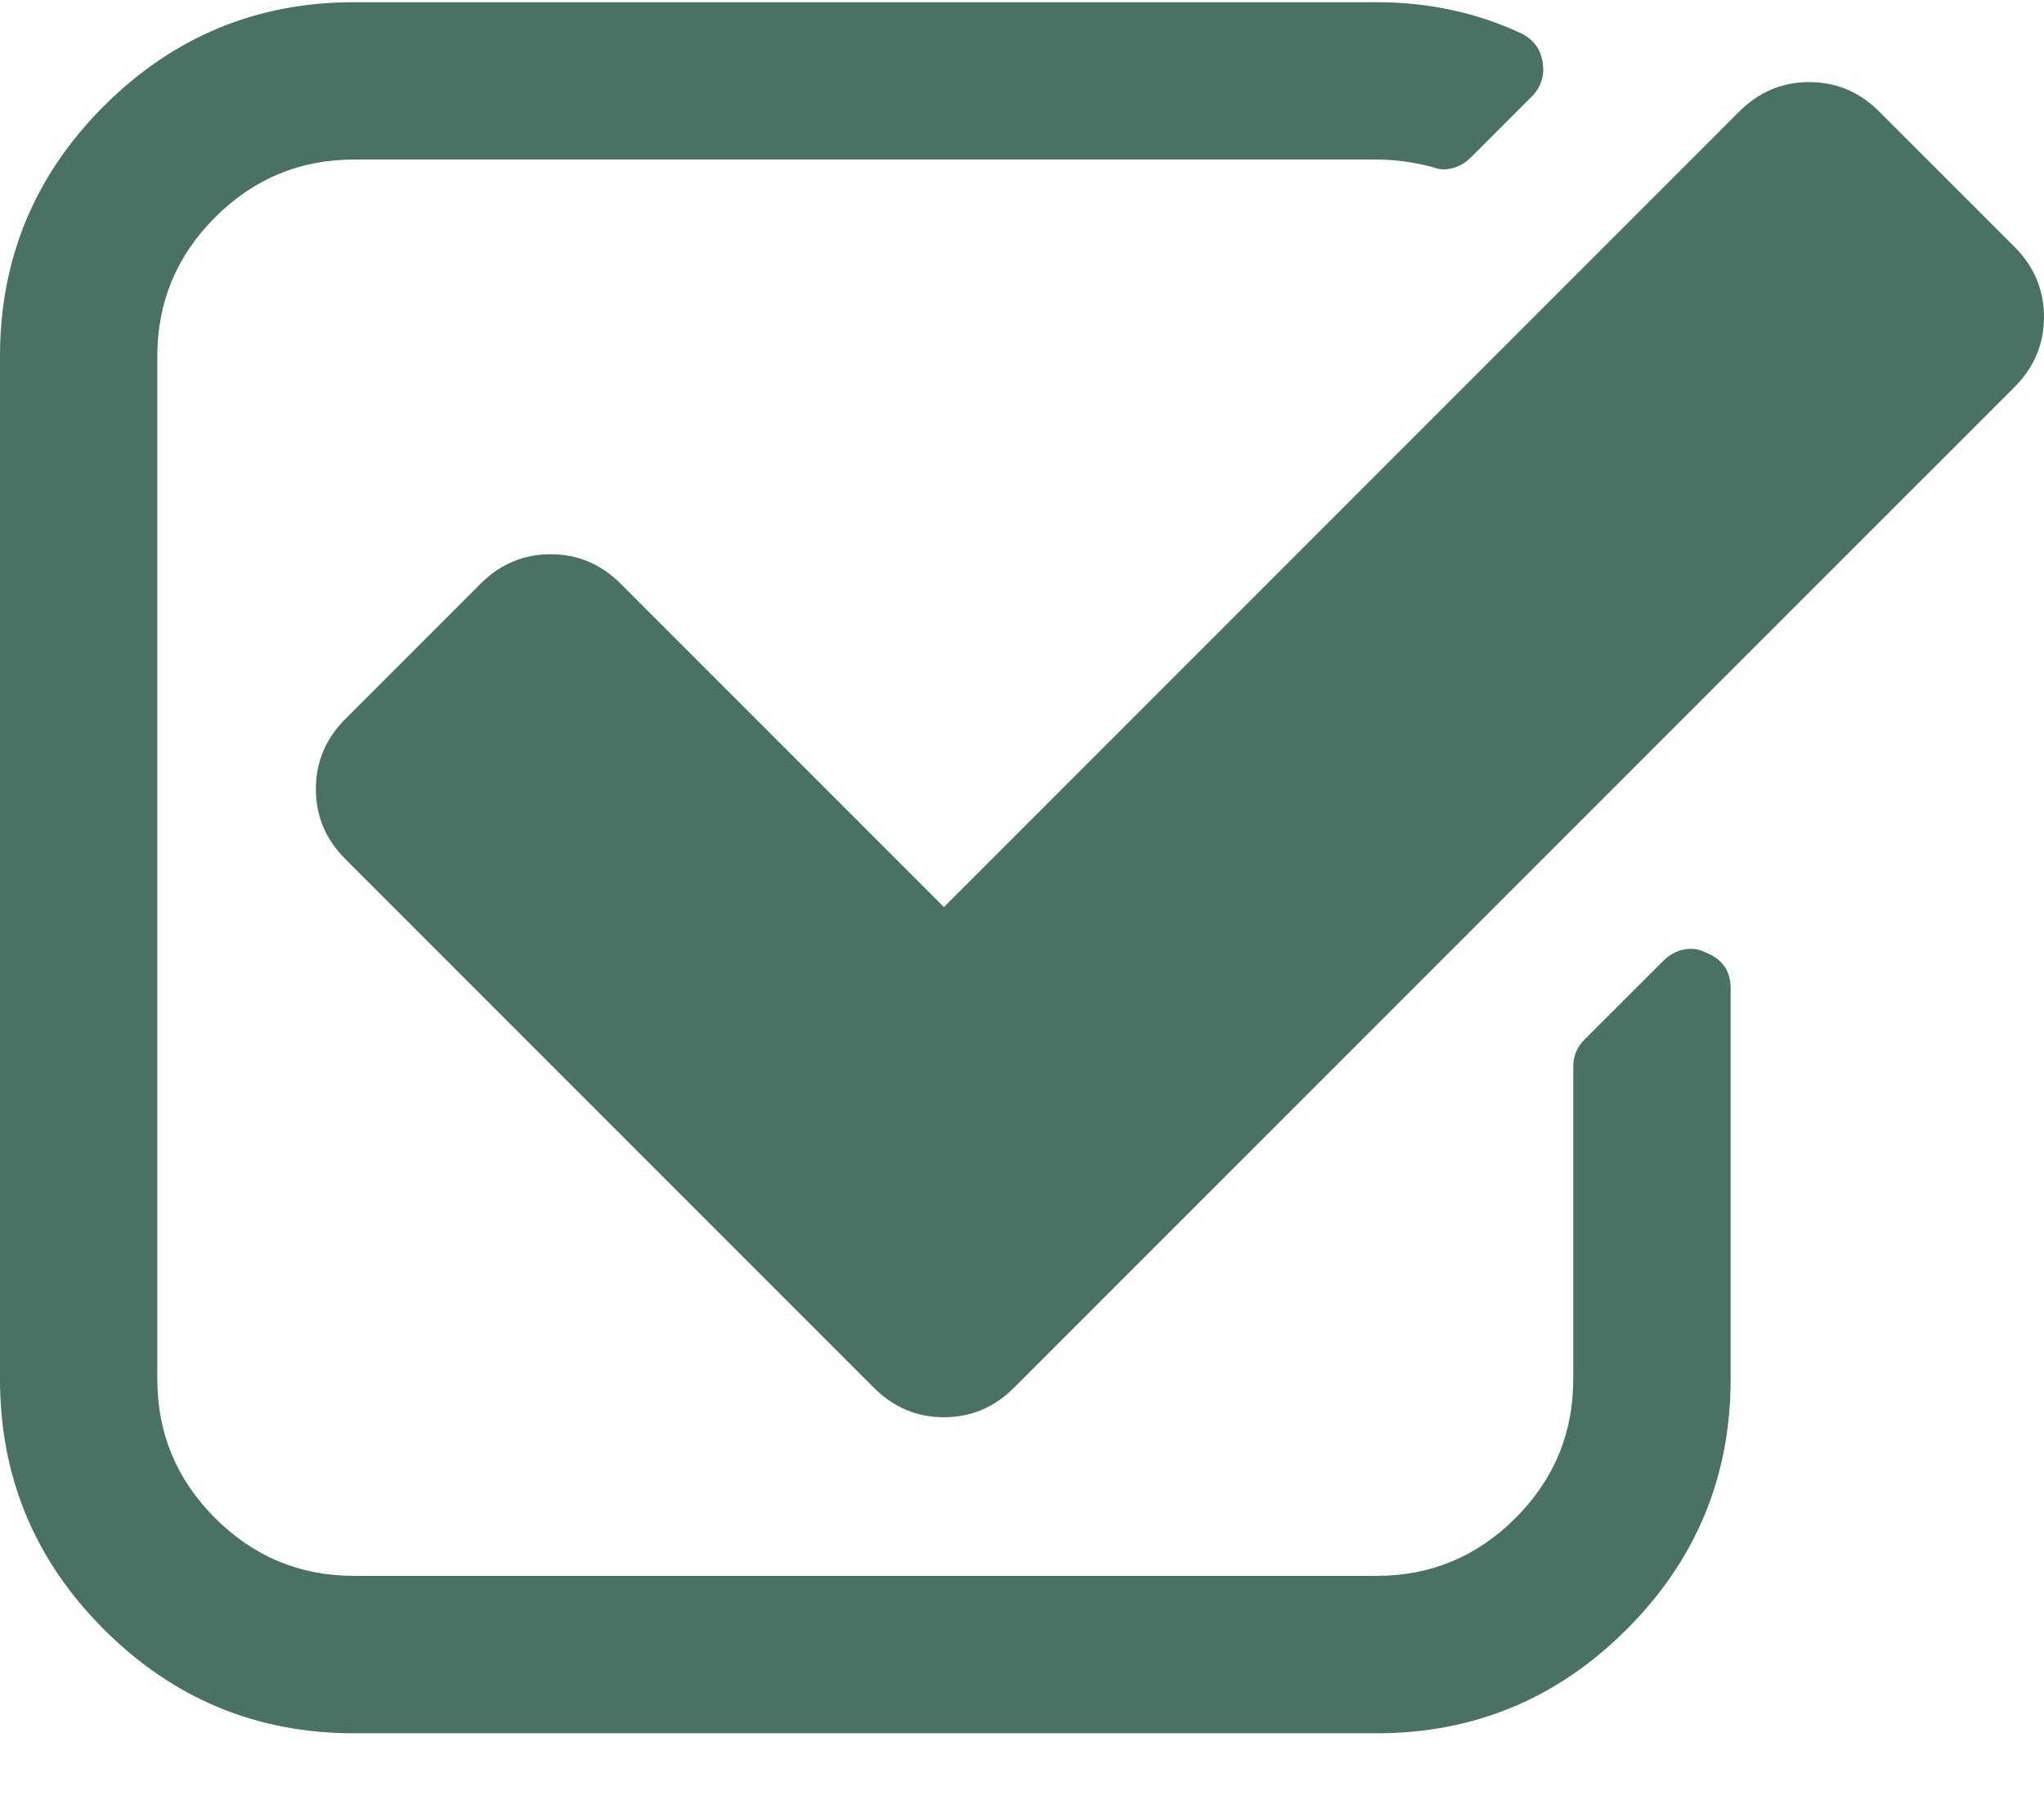
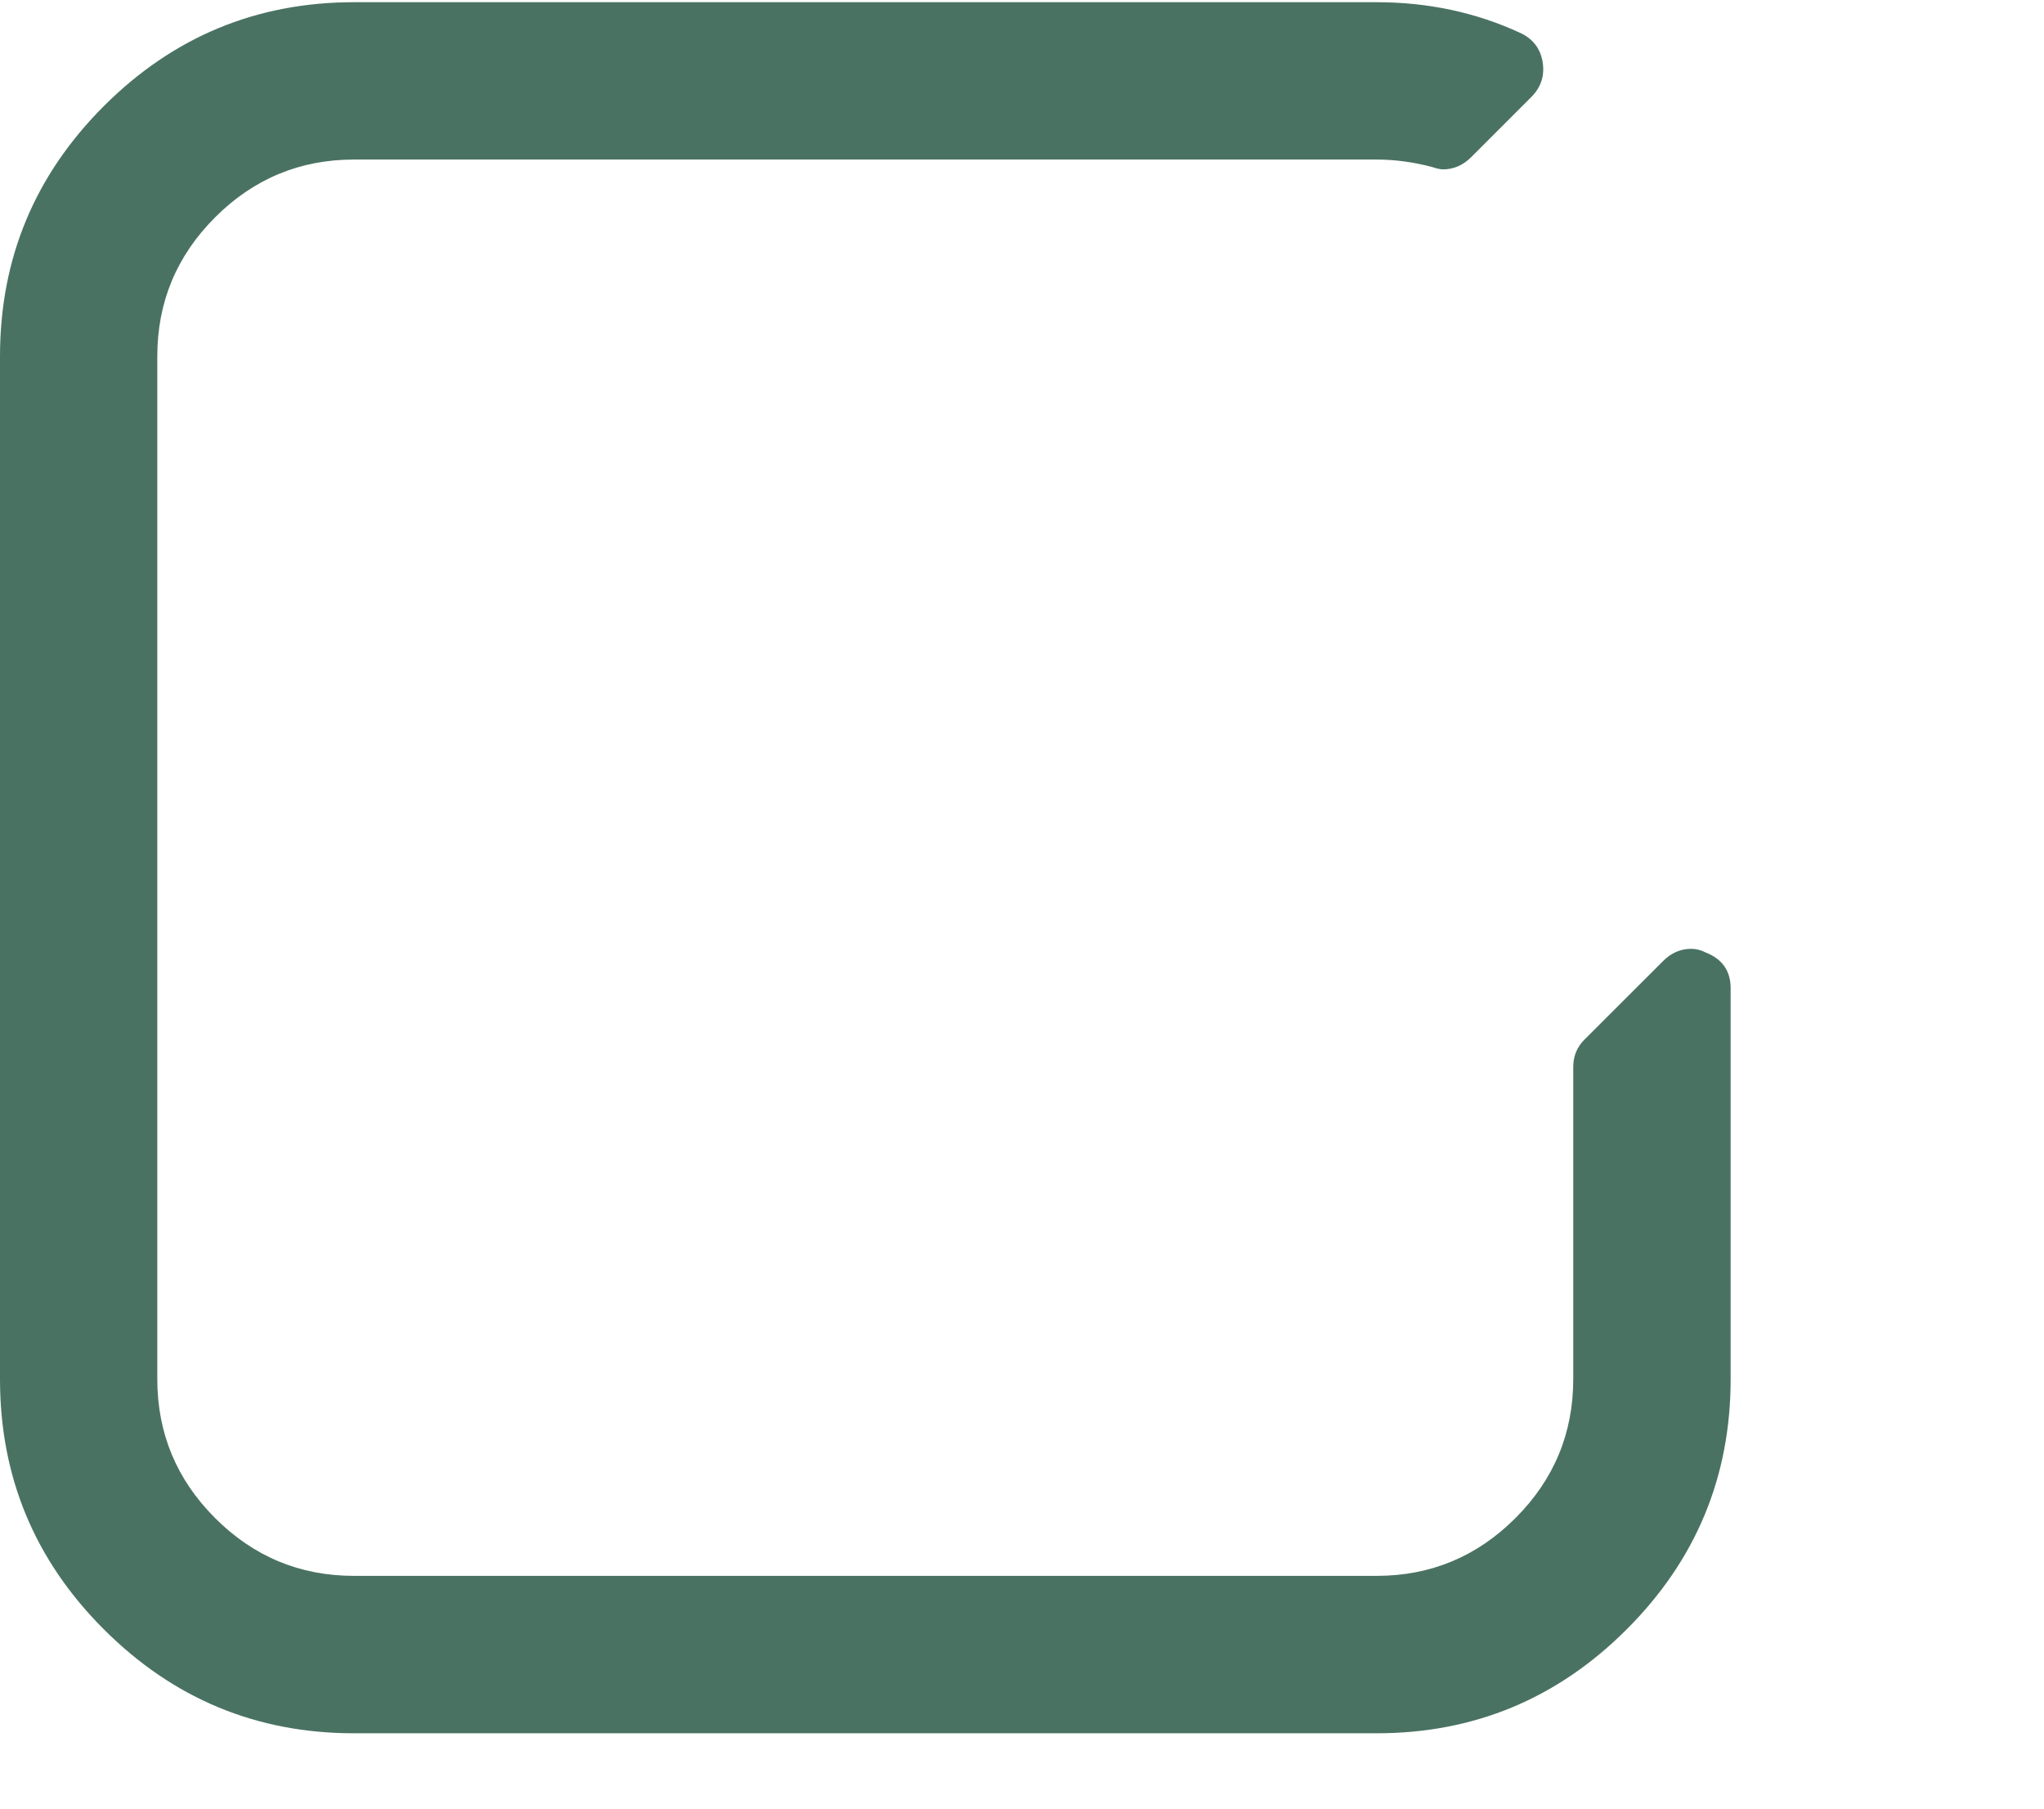
<svg xmlns="http://www.w3.org/2000/svg" width="26" height="23" viewBox="0 0 26 23" fill="none">
  <path d="M21.7 12.114C21.638 12.082 21.576 12.066 21.512 12.066C21.377 12.066 21.257 12.118 21.153 12.223L20.152 13.223C20.059 13.317 20.012 13.432 20.012 13.567V17.538C20.012 18.226 19.767 18.815 19.277 19.305C18.787 19.795 18.198 20.04 17.511 20.04H4.503C3.815 20.04 3.226 19.795 2.736 19.305C2.246 18.815 2.001 18.226 2.001 17.538V4.531C2.001 3.843 2.246 3.254 2.736 2.764C3.226 2.274 3.815 2.029 4.503 2.029H17.511C17.74 2.029 17.974 2.06 18.214 2.123C18.277 2.144 18.323 2.154 18.354 2.154C18.49 2.154 18.61 2.102 18.714 1.998L19.48 1.232C19.605 1.107 19.652 0.956 19.621 0.779C19.59 0.612 19.496 0.492 19.339 0.419C18.777 0.159 18.167 0.028 17.51 0.028H4.503C3.262 0.028 2.202 0.469 1.321 1.349C0.44 2.23 0 3.291 0 4.531V17.539C0 18.779 0.44 19.84 1.321 20.72C2.202 21.601 3.262 22.042 4.503 22.042H17.511C18.751 22.042 19.811 21.601 20.692 20.72C21.573 19.84 22.014 18.779 22.014 17.539V12.567C22.014 12.348 21.909 12.197 21.7 12.114Z" fill="#4A7263" />
-   <path d="M25.625 3.139L23.905 1.42C23.655 1.169 23.358 1.044 23.014 1.044C22.67 1.044 22.372 1.169 22.122 1.42L12.007 11.535L7.895 7.423C7.645 7.173 7.348 7.048 7.004 7.048C6.66 7.048 6.363 7.173 6.113 7.423L4.393 9.143C4.143 9.393 4.018 9.69 4.018 10.034C4.018 10.378 4.143 10.675 4.393 10.925L11.116 17.648C11.366 17.898 11.663 18.023 12.007 18.023C12.351 18.023 12.648 17.898 12.898 17.648L25.625 4.922C25.875 4.672 26 4.375 26 4.031C26 3.687 25.875 3.39 25.625 3.139Z" fill="#4A7263" />
</svg>